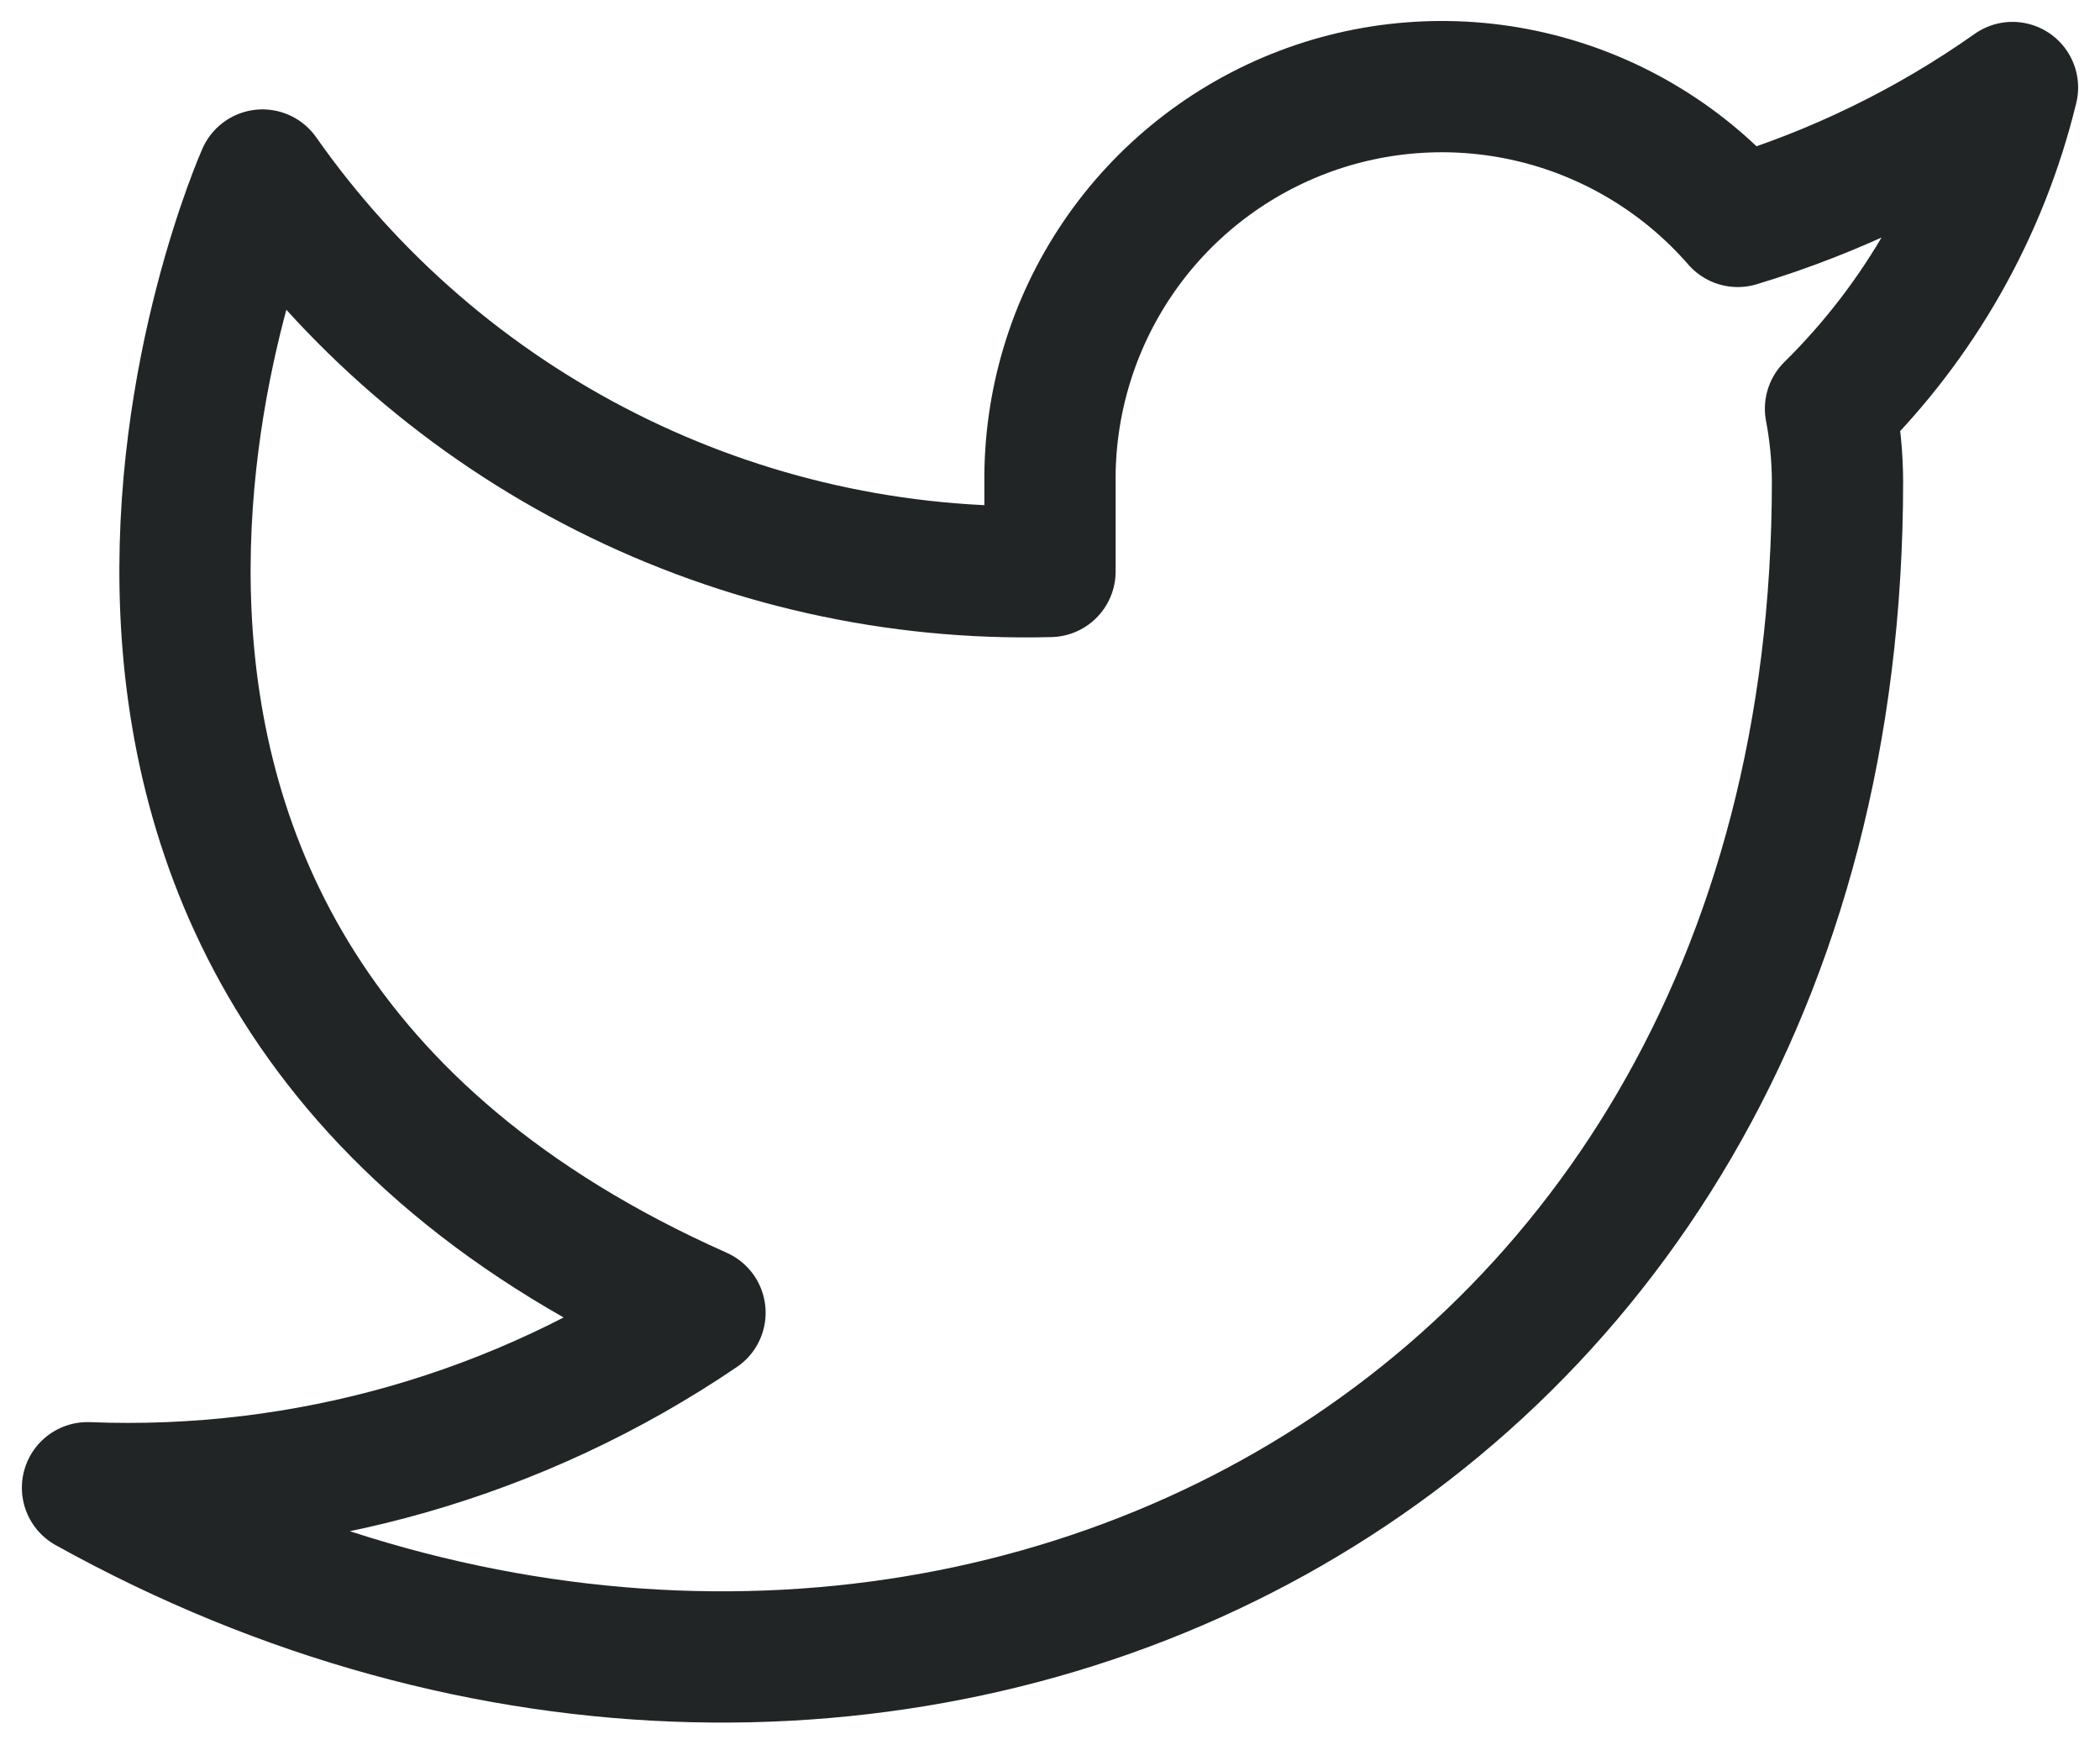
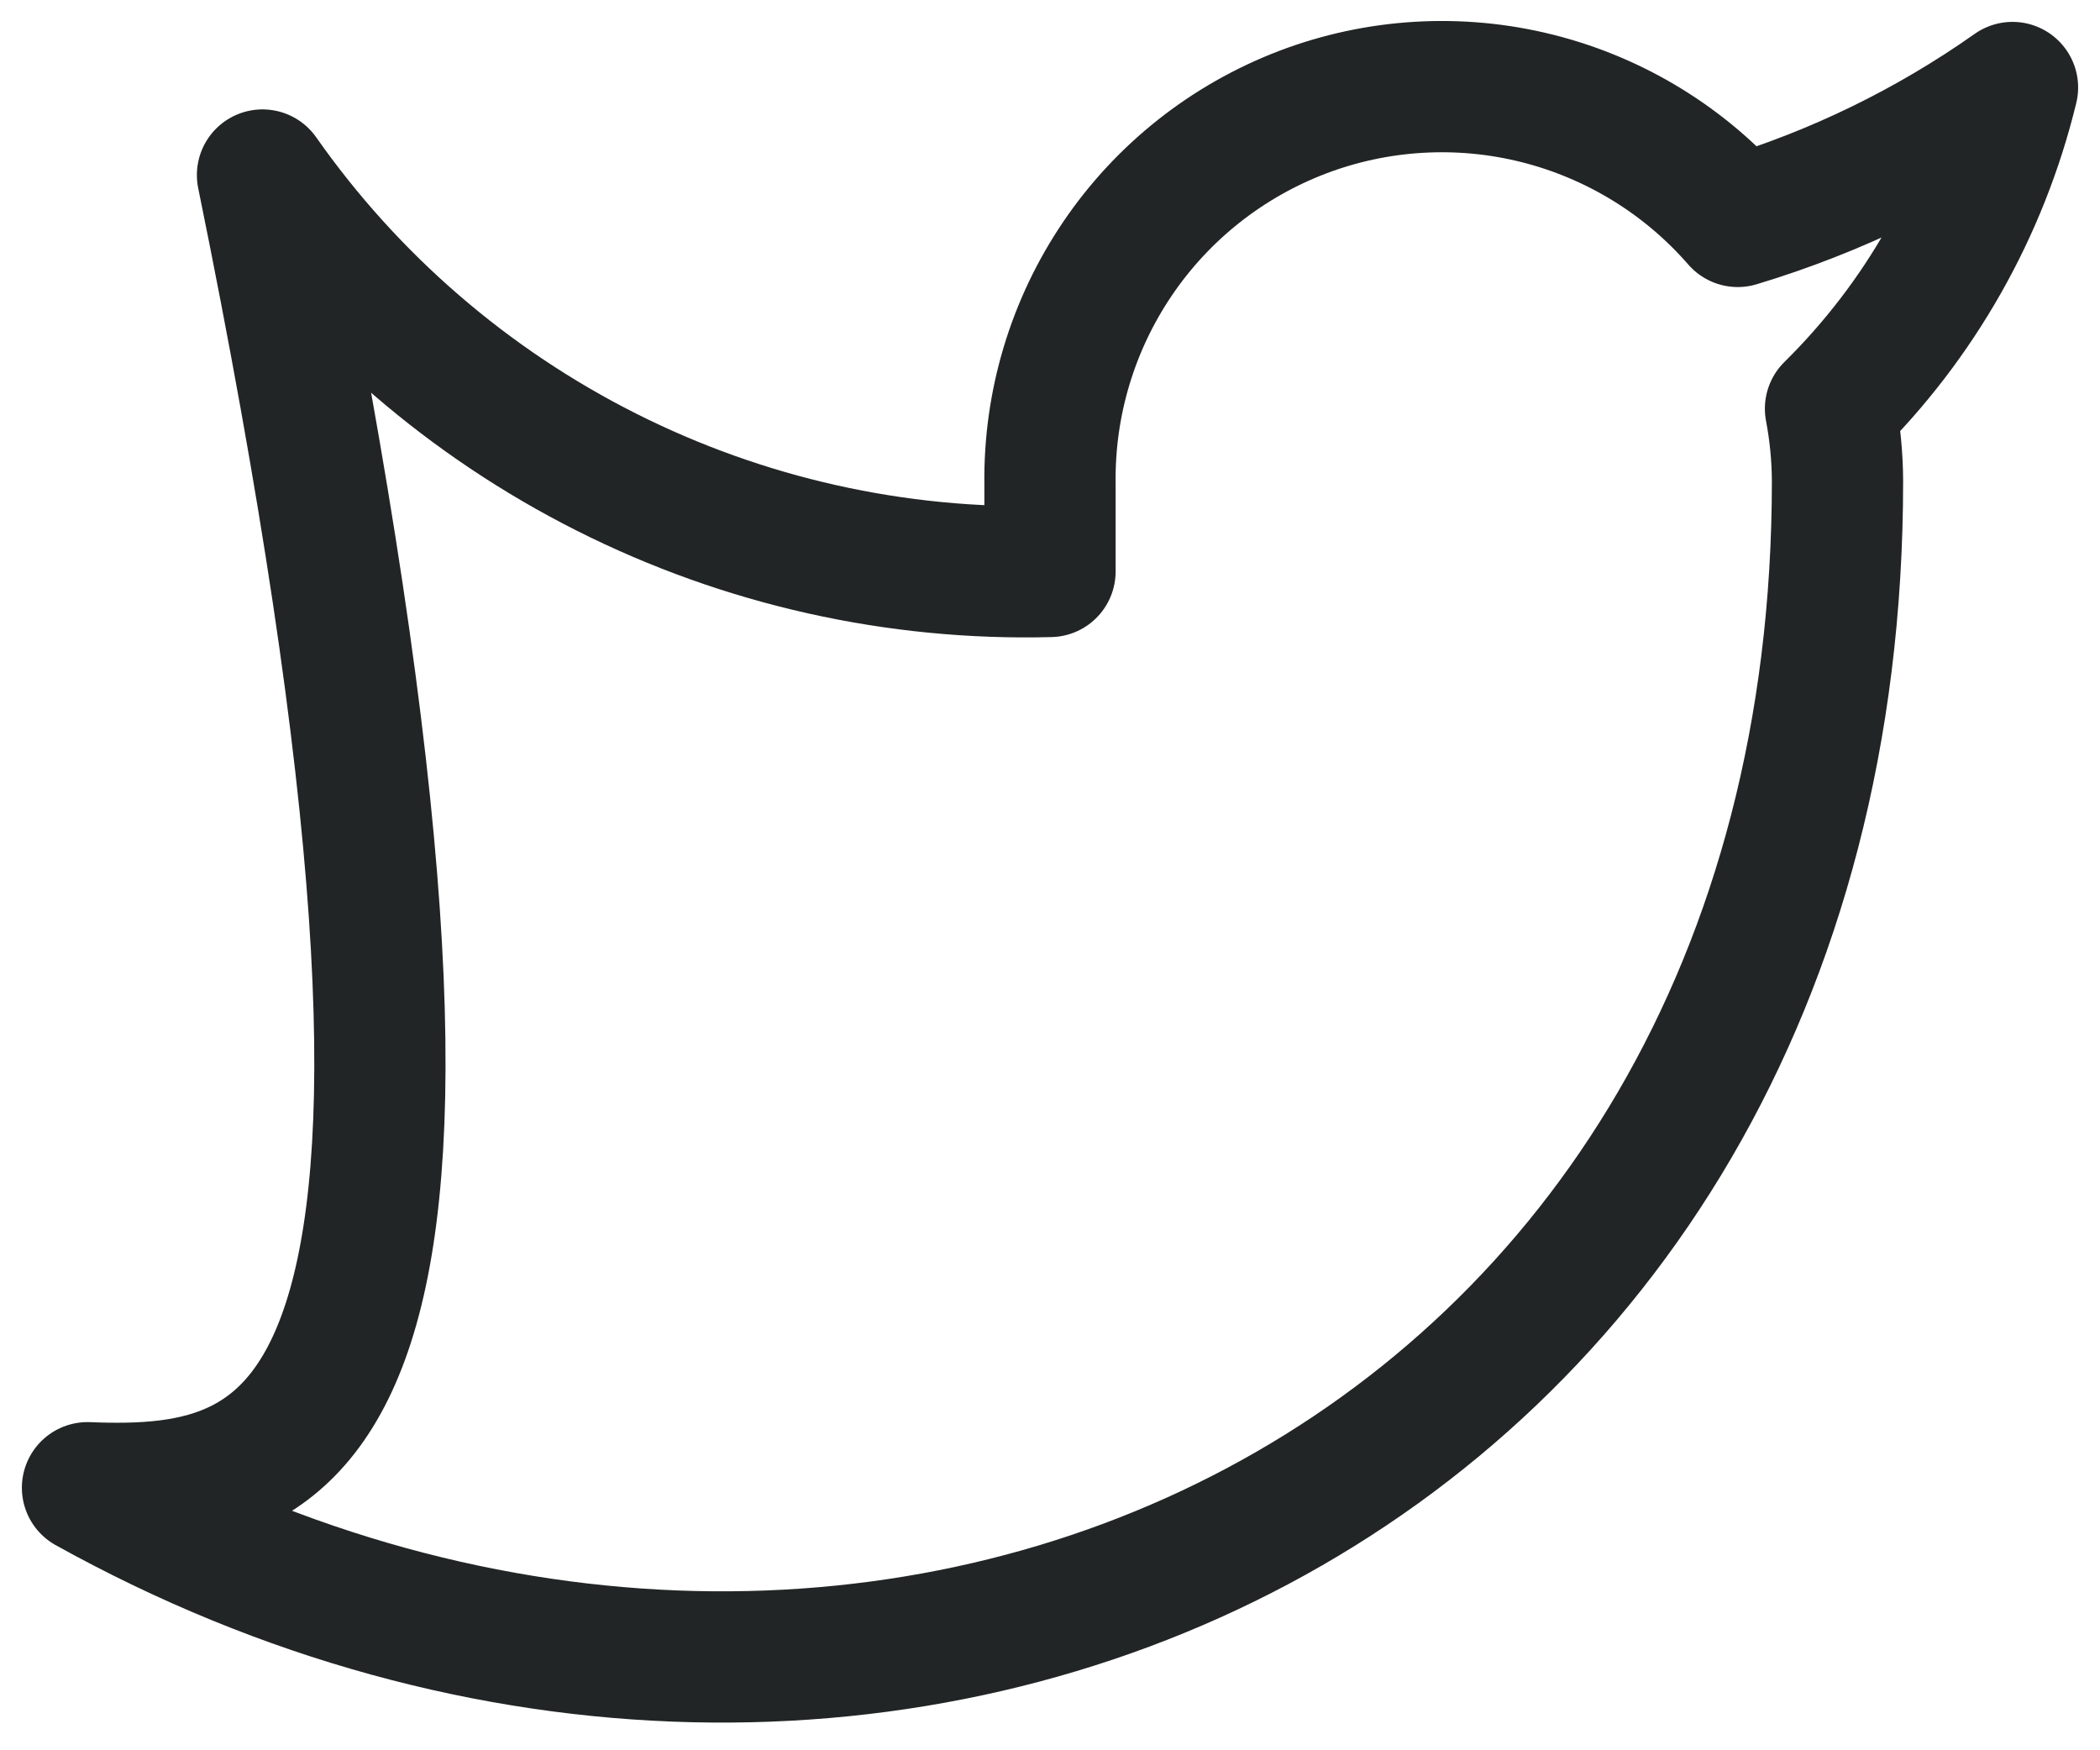
<svg xmlns="http://www.w3.org/2000/svg" width="24" height="20" viewBox="0 0 24 20" fill="none">
-   <path d="M23 1C22.042 1.676 20.982 2.192 19.86 2.53C19.258 1.838 18.457 1.347 17.567 1.124C16.677 0.901 15.739 0.957 14.882 1.284C14.025 1.612 13.288 2.194 12.773 2.954C12.258 3.713 11.988 4.612 12 5.53V6.53C10.243 6.576 8.501 6.186 6.931 5.395C5.361 4.605 4.01 3.439 3 2C3 2 -1 11 8 15C5.941 16.398 3.487 17.099 1 17C10 22 21 17 21 5.5C20.999 5.221 20.972 4.944 20.92 4.67C21.941 3.664 22.661 2.393 23 1Z" stroke="#222525" stroke-width="1.5" stroke-linecap="round" stroke-linejoin="round" />
+   <path d="M23 1C22.042 1.676 20.982 2.192 19.86 2.53C19.258 1.838 18.457 1.347 17.567 1.124C16.677 0.901 15.739 0.957 14.882 1.284C14.025 1.612 13.288 2.194 12.773 2.954C12.258 3.713 11.988 4.612 12 5.53V6.53C10.243 6.576 8.501 6.186 6.931 5.395C5.361 4.605 4.01 3.439 3 2C5.941 16.398 3.487 17.099 1 17C10 22 21 17 21 5.5C20.999 5.221 20.972 4.944 20.92 4.67C21.941 3.664 22.661 2.393 23 1Z" stroke="#222525" stroke-width="1.5" stroke-linecap="round" stroke-linejoin="round" />
</svg>